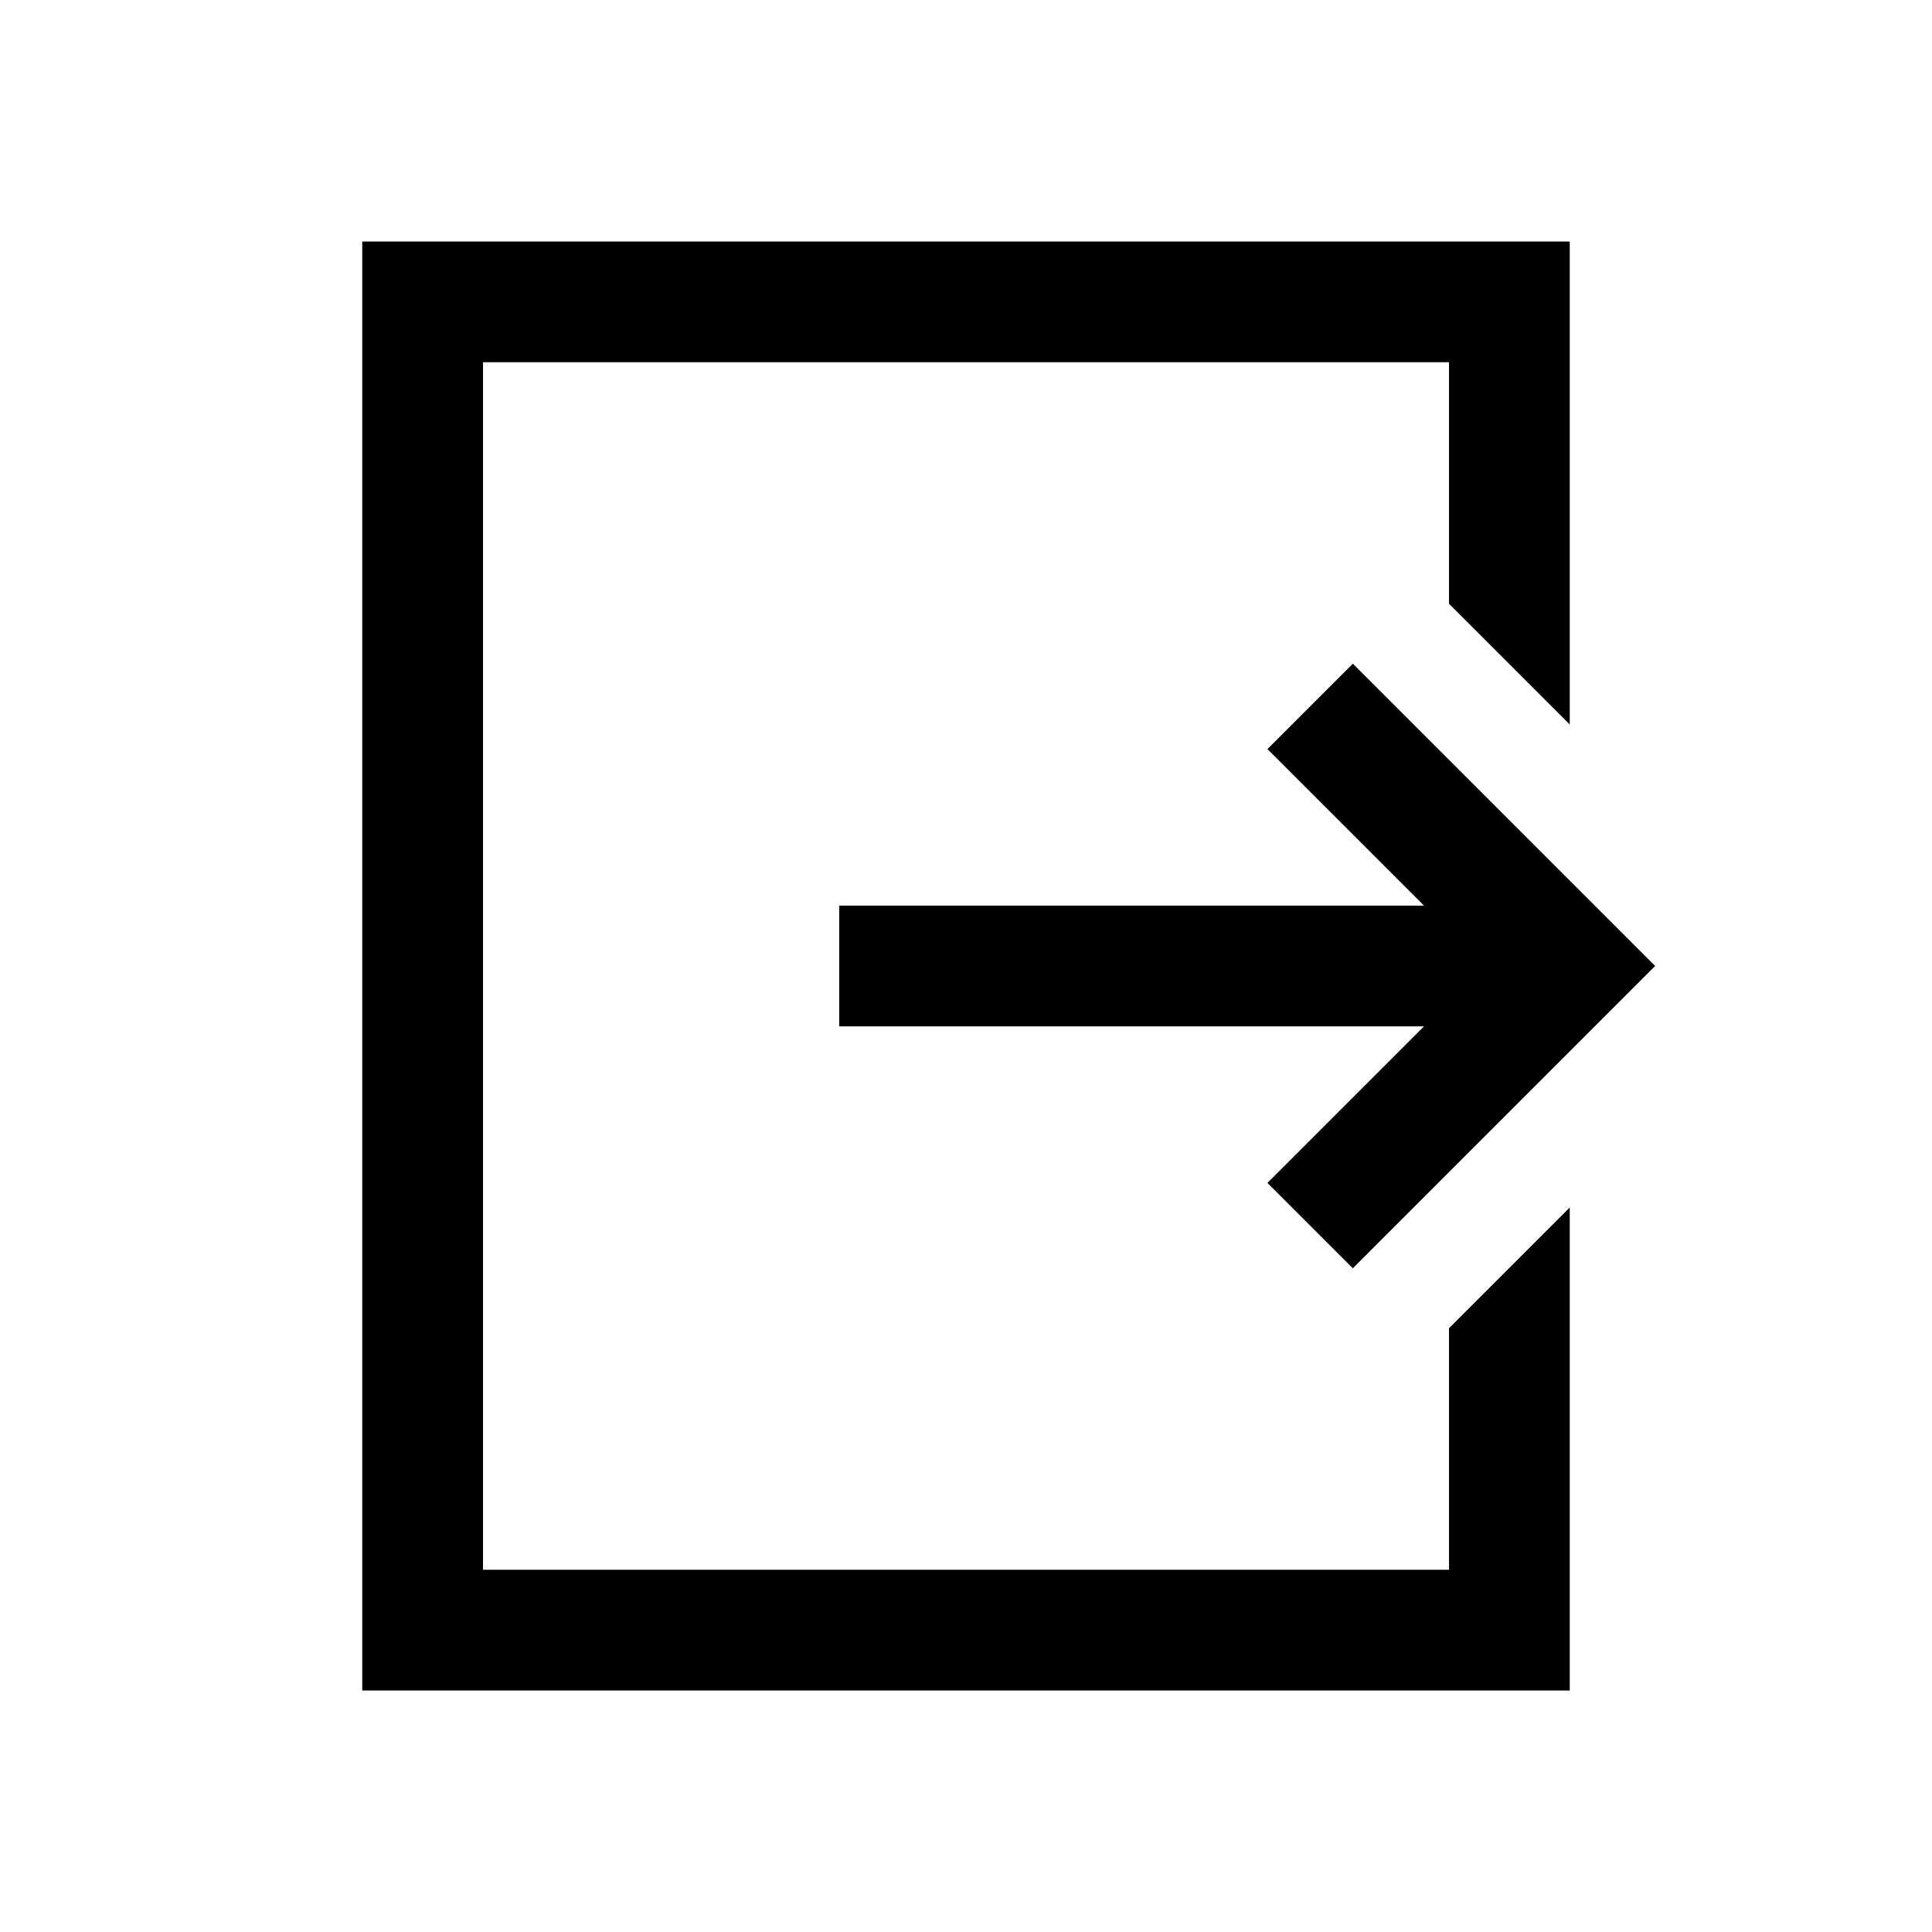
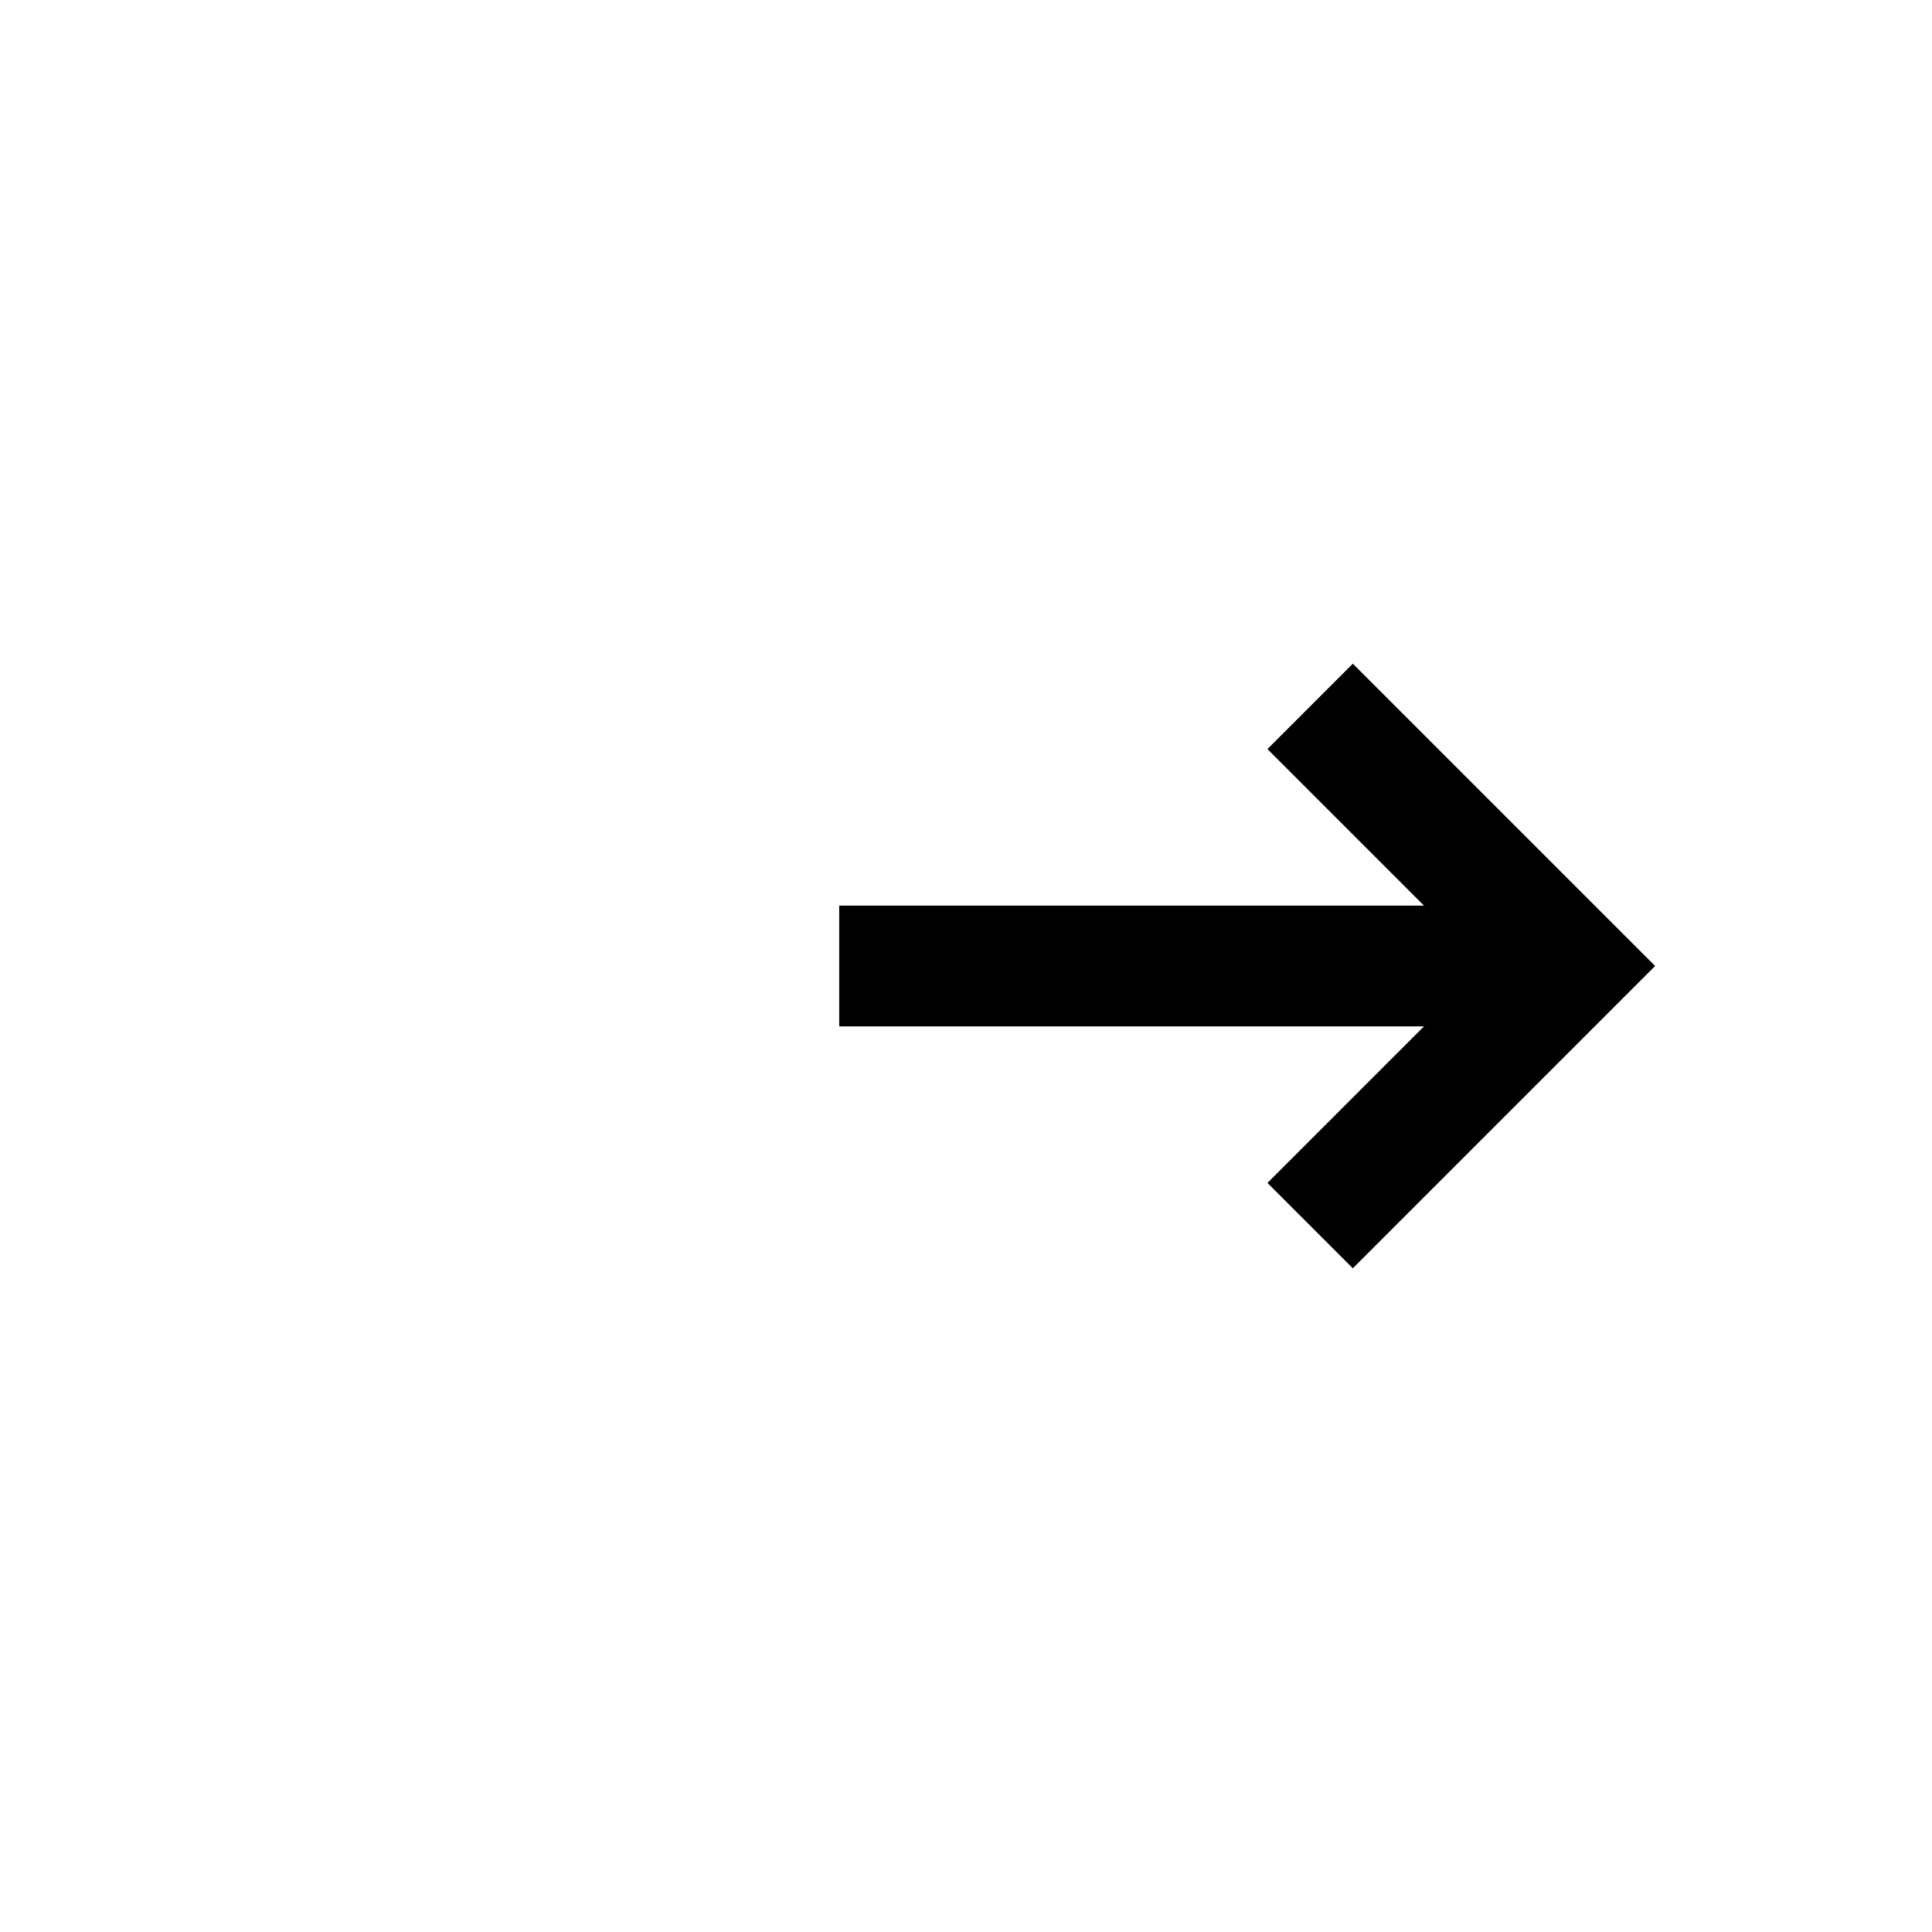
<svg xmlns="http://www.w3.org/2000/svg" version="1.1" id="Layer_1" viewBox="0 0 32 32" enable-background="new 0 0 32 32" xml:space="preserve">
-   <polygon points="26,12 26,4 6,4 6,28 26,28 26,20 24,22 24,26 8,26 8,6 24,6 24,10 " />
  <line fill="none" stroke="#000000" stroke-width="2" stroke-miterlimit="10" x1="26" y1="16" x2="13.9" y2="16" />
  <polyline fill="none" stroke="#000000" stroke-width="2" stroke-miterlimit="10" points="21.7,20.3 26,16 21.7,11.7 " />
</svg>